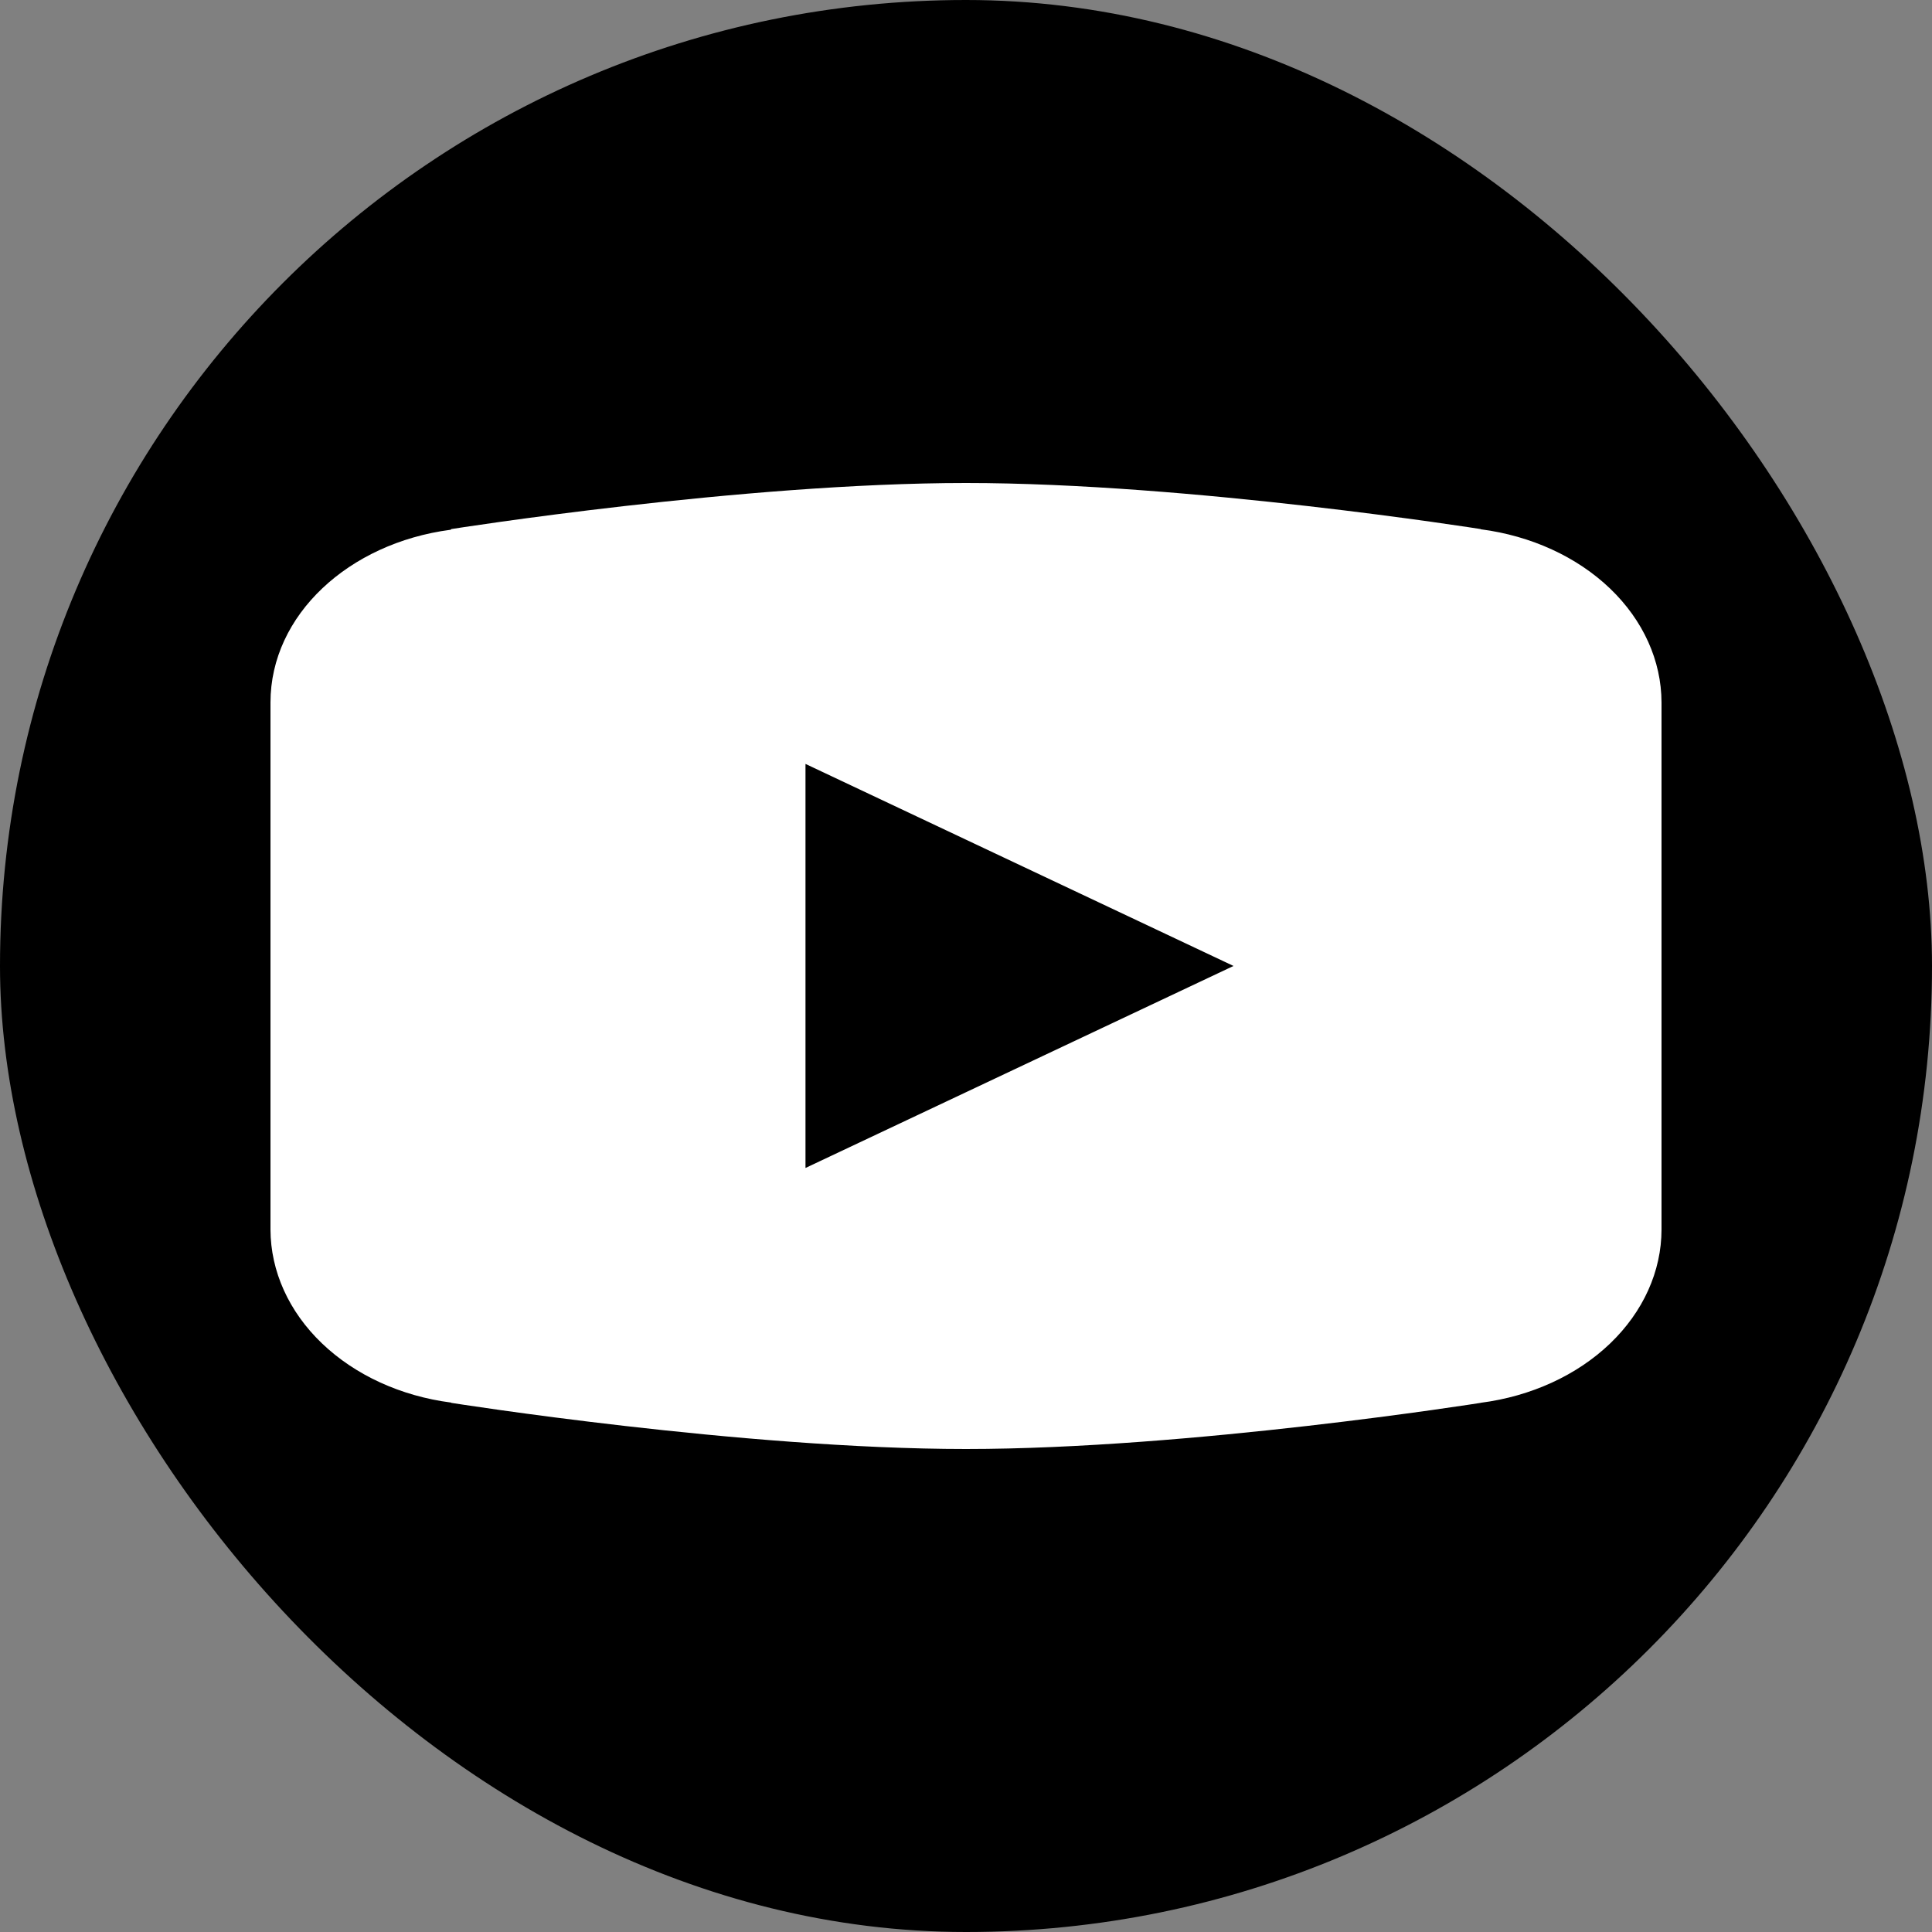
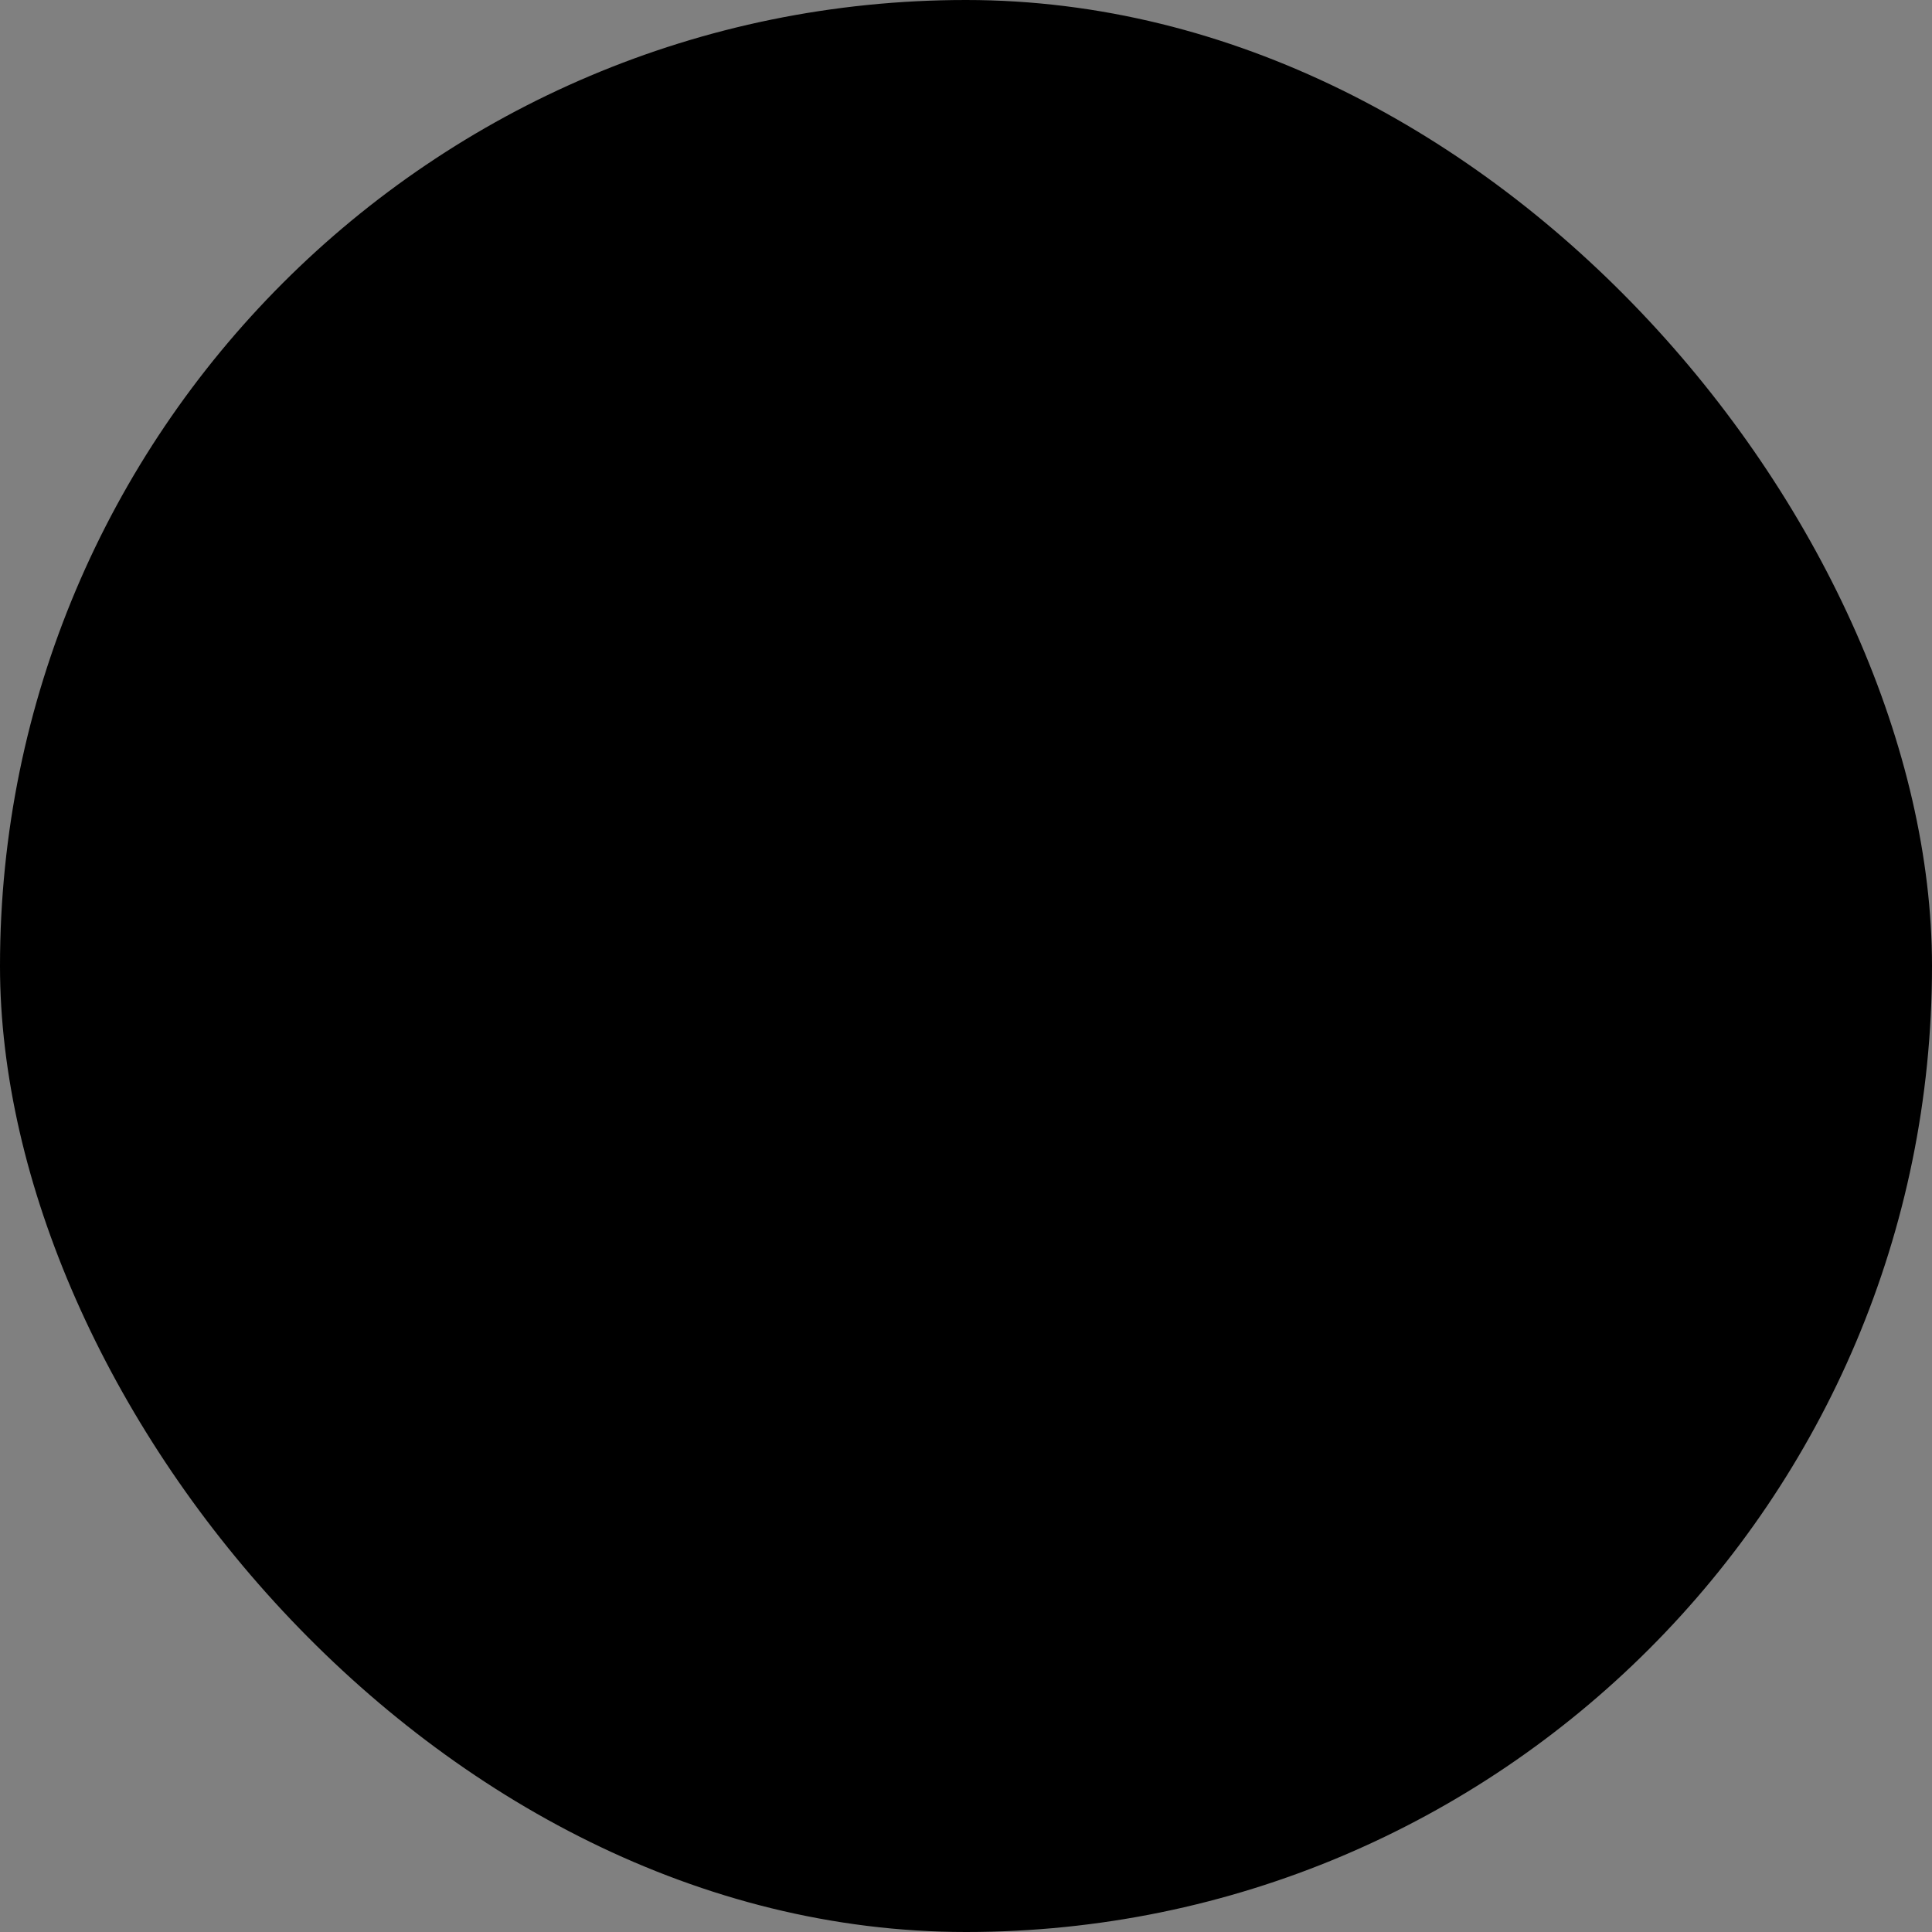
<svg xmlns="http://www.w3.org/2000/svg" width="50" height="50" viewBox="0 0 50 50" fill="none">
  <rect x="0" y="0" width="50" height="50" fill="#808080" stroke="none" />
  <rect width="50" height="50" rx="25" fill="black" />
-   <path d="M25 12.5C19.204 12.5 11.681 13.692 11.681 13.692L11.662 13.71C9.022 14.056 7 15.918 7 18.181V24.999V25.001V31.817V31.819C7.003 32.9 7.475 33.945 8.332 34.766C9.189 35.587 10.374 36.131 11.676 36.299L11.681 36.306C11.681 36.306 19.204 37.5 25 37.5C30.796 37.5 38.319 36.306 38.319 36.306L38.322 36.304C39.624 36.136 40.811 35.592 41.669 34.77C42.527 33.947 42.999 32.901 43 31.819V31.817V25.001V24.999V18.181C42.998 17.1 42.526 16.054 41.669 15.232C40.812 14.411 39.626 13.867 38.324 13.698L38.319 13.692C38.319 13.692 30.796 12.5 25 12.5ZM20.846 19.77L31.923 24.999L20.846 30.227V19.77Z" fill="white" />
</svg>